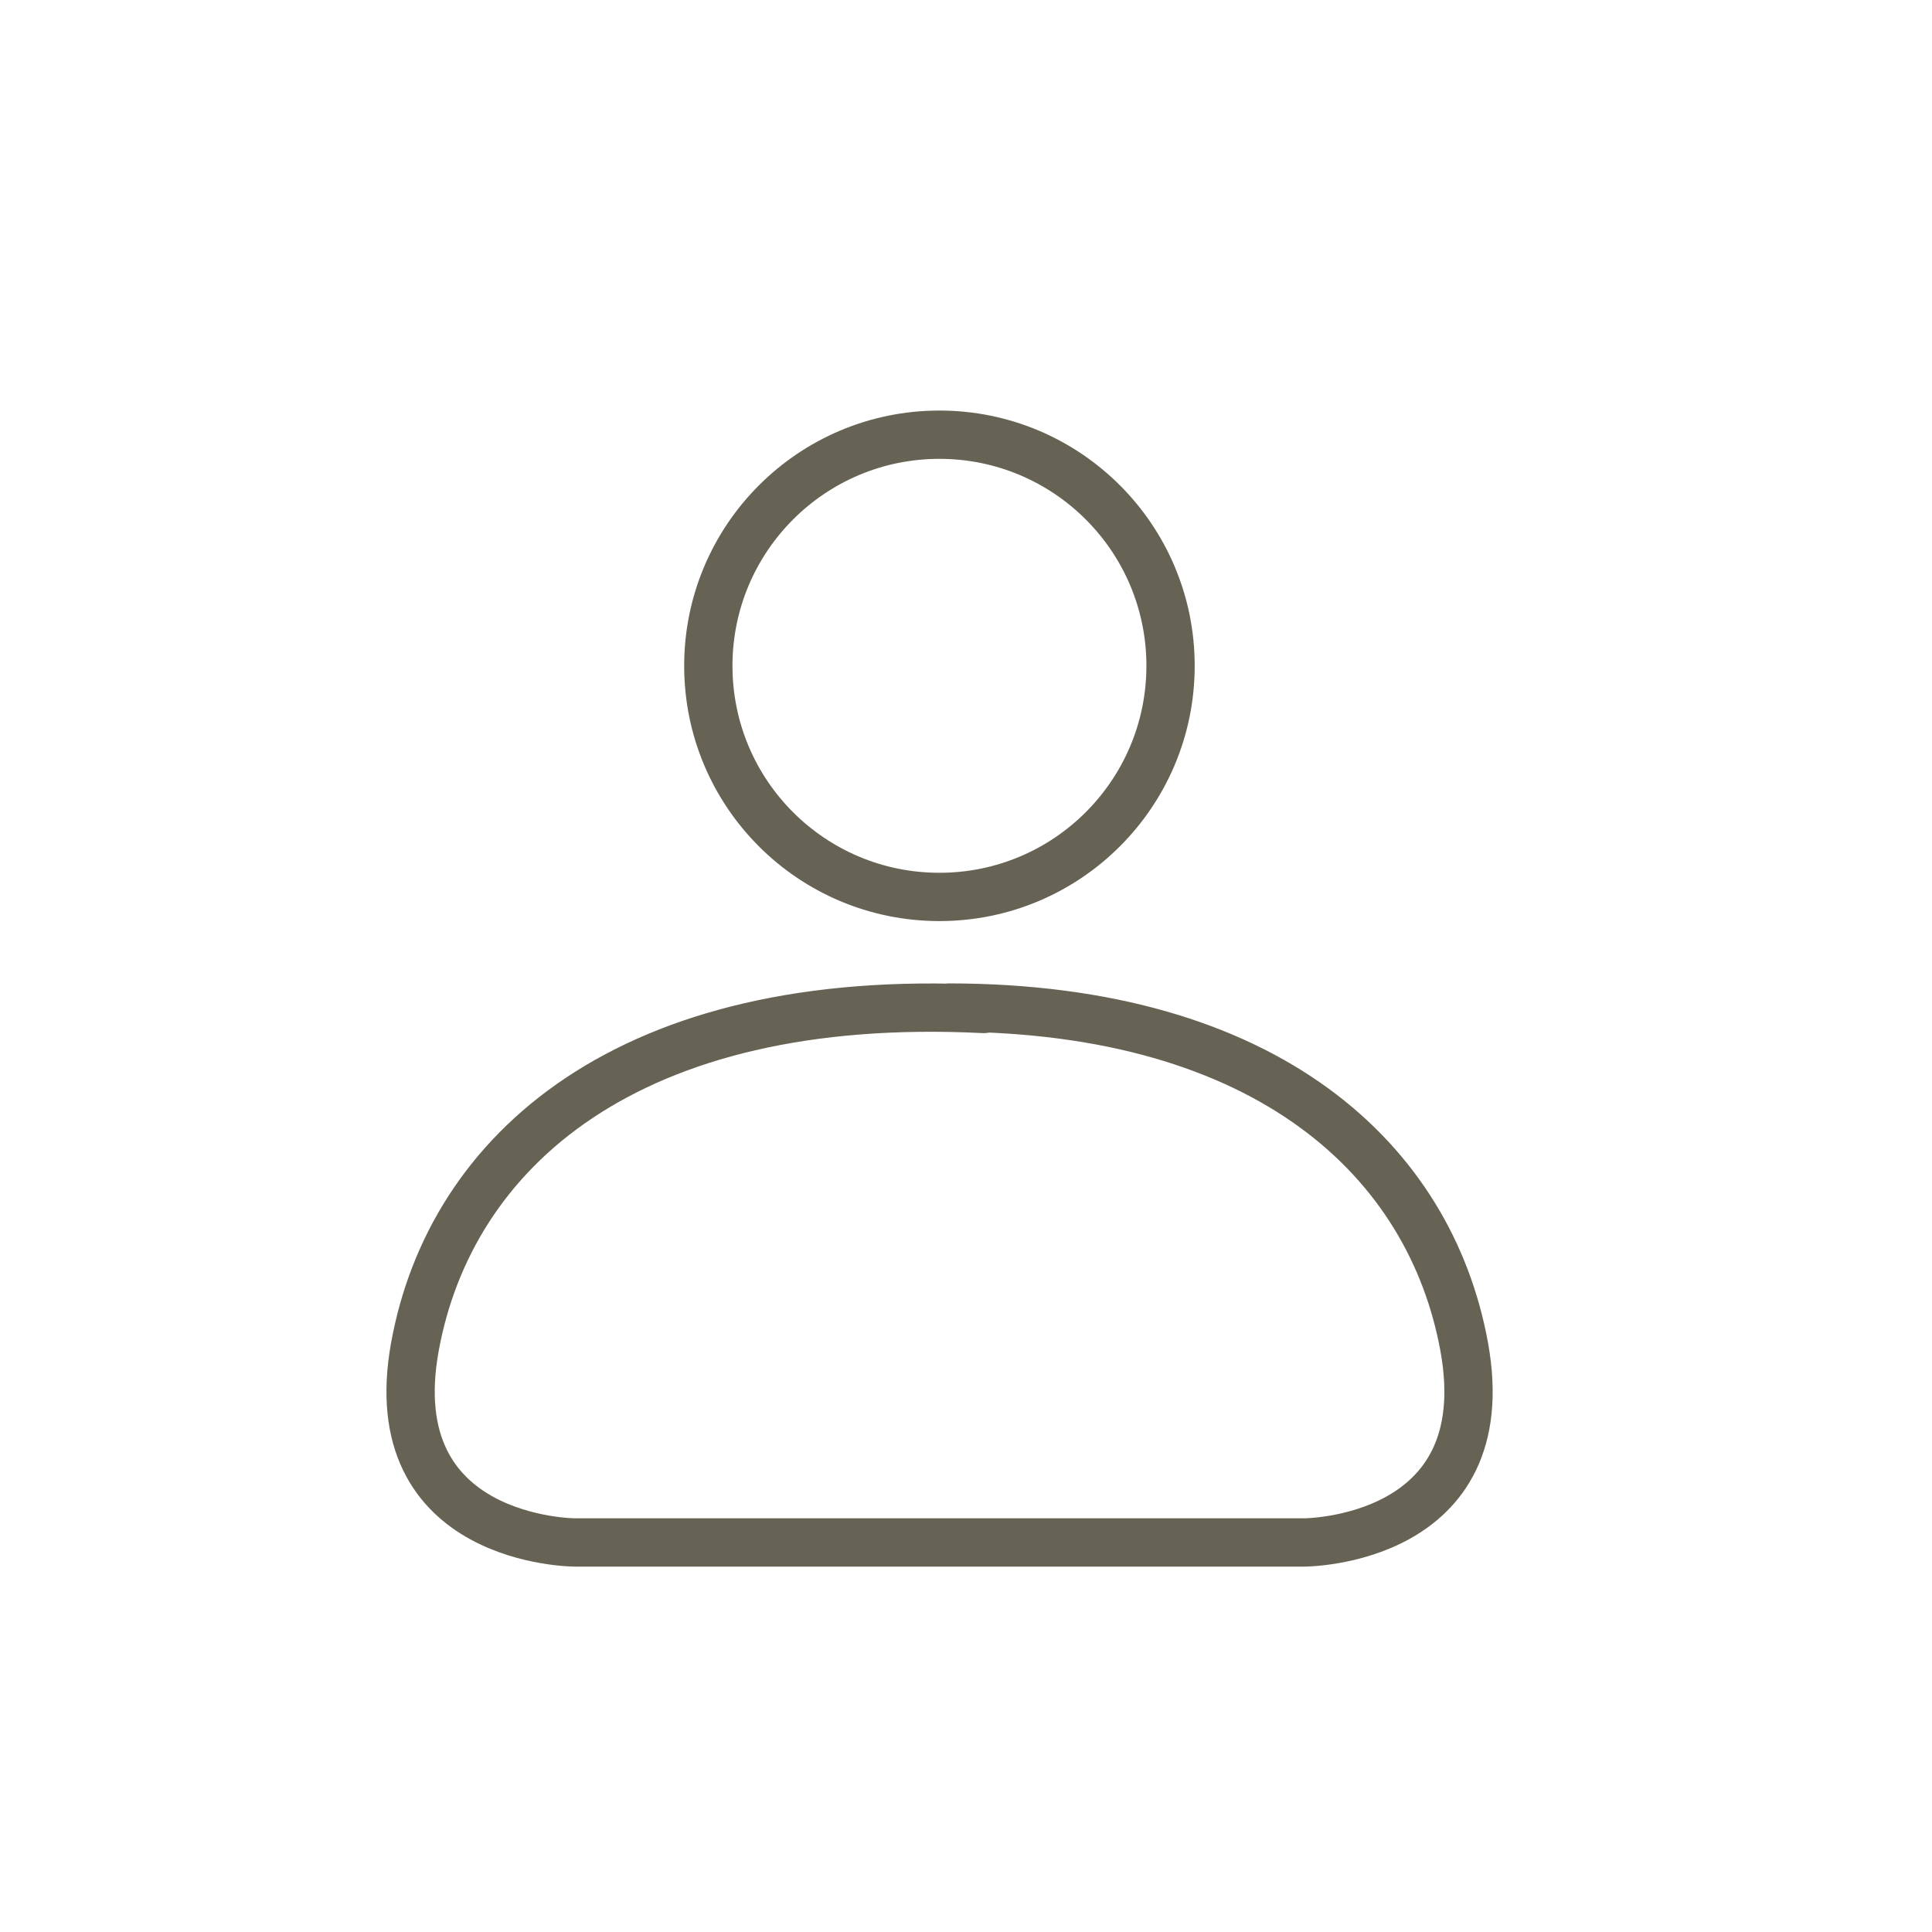
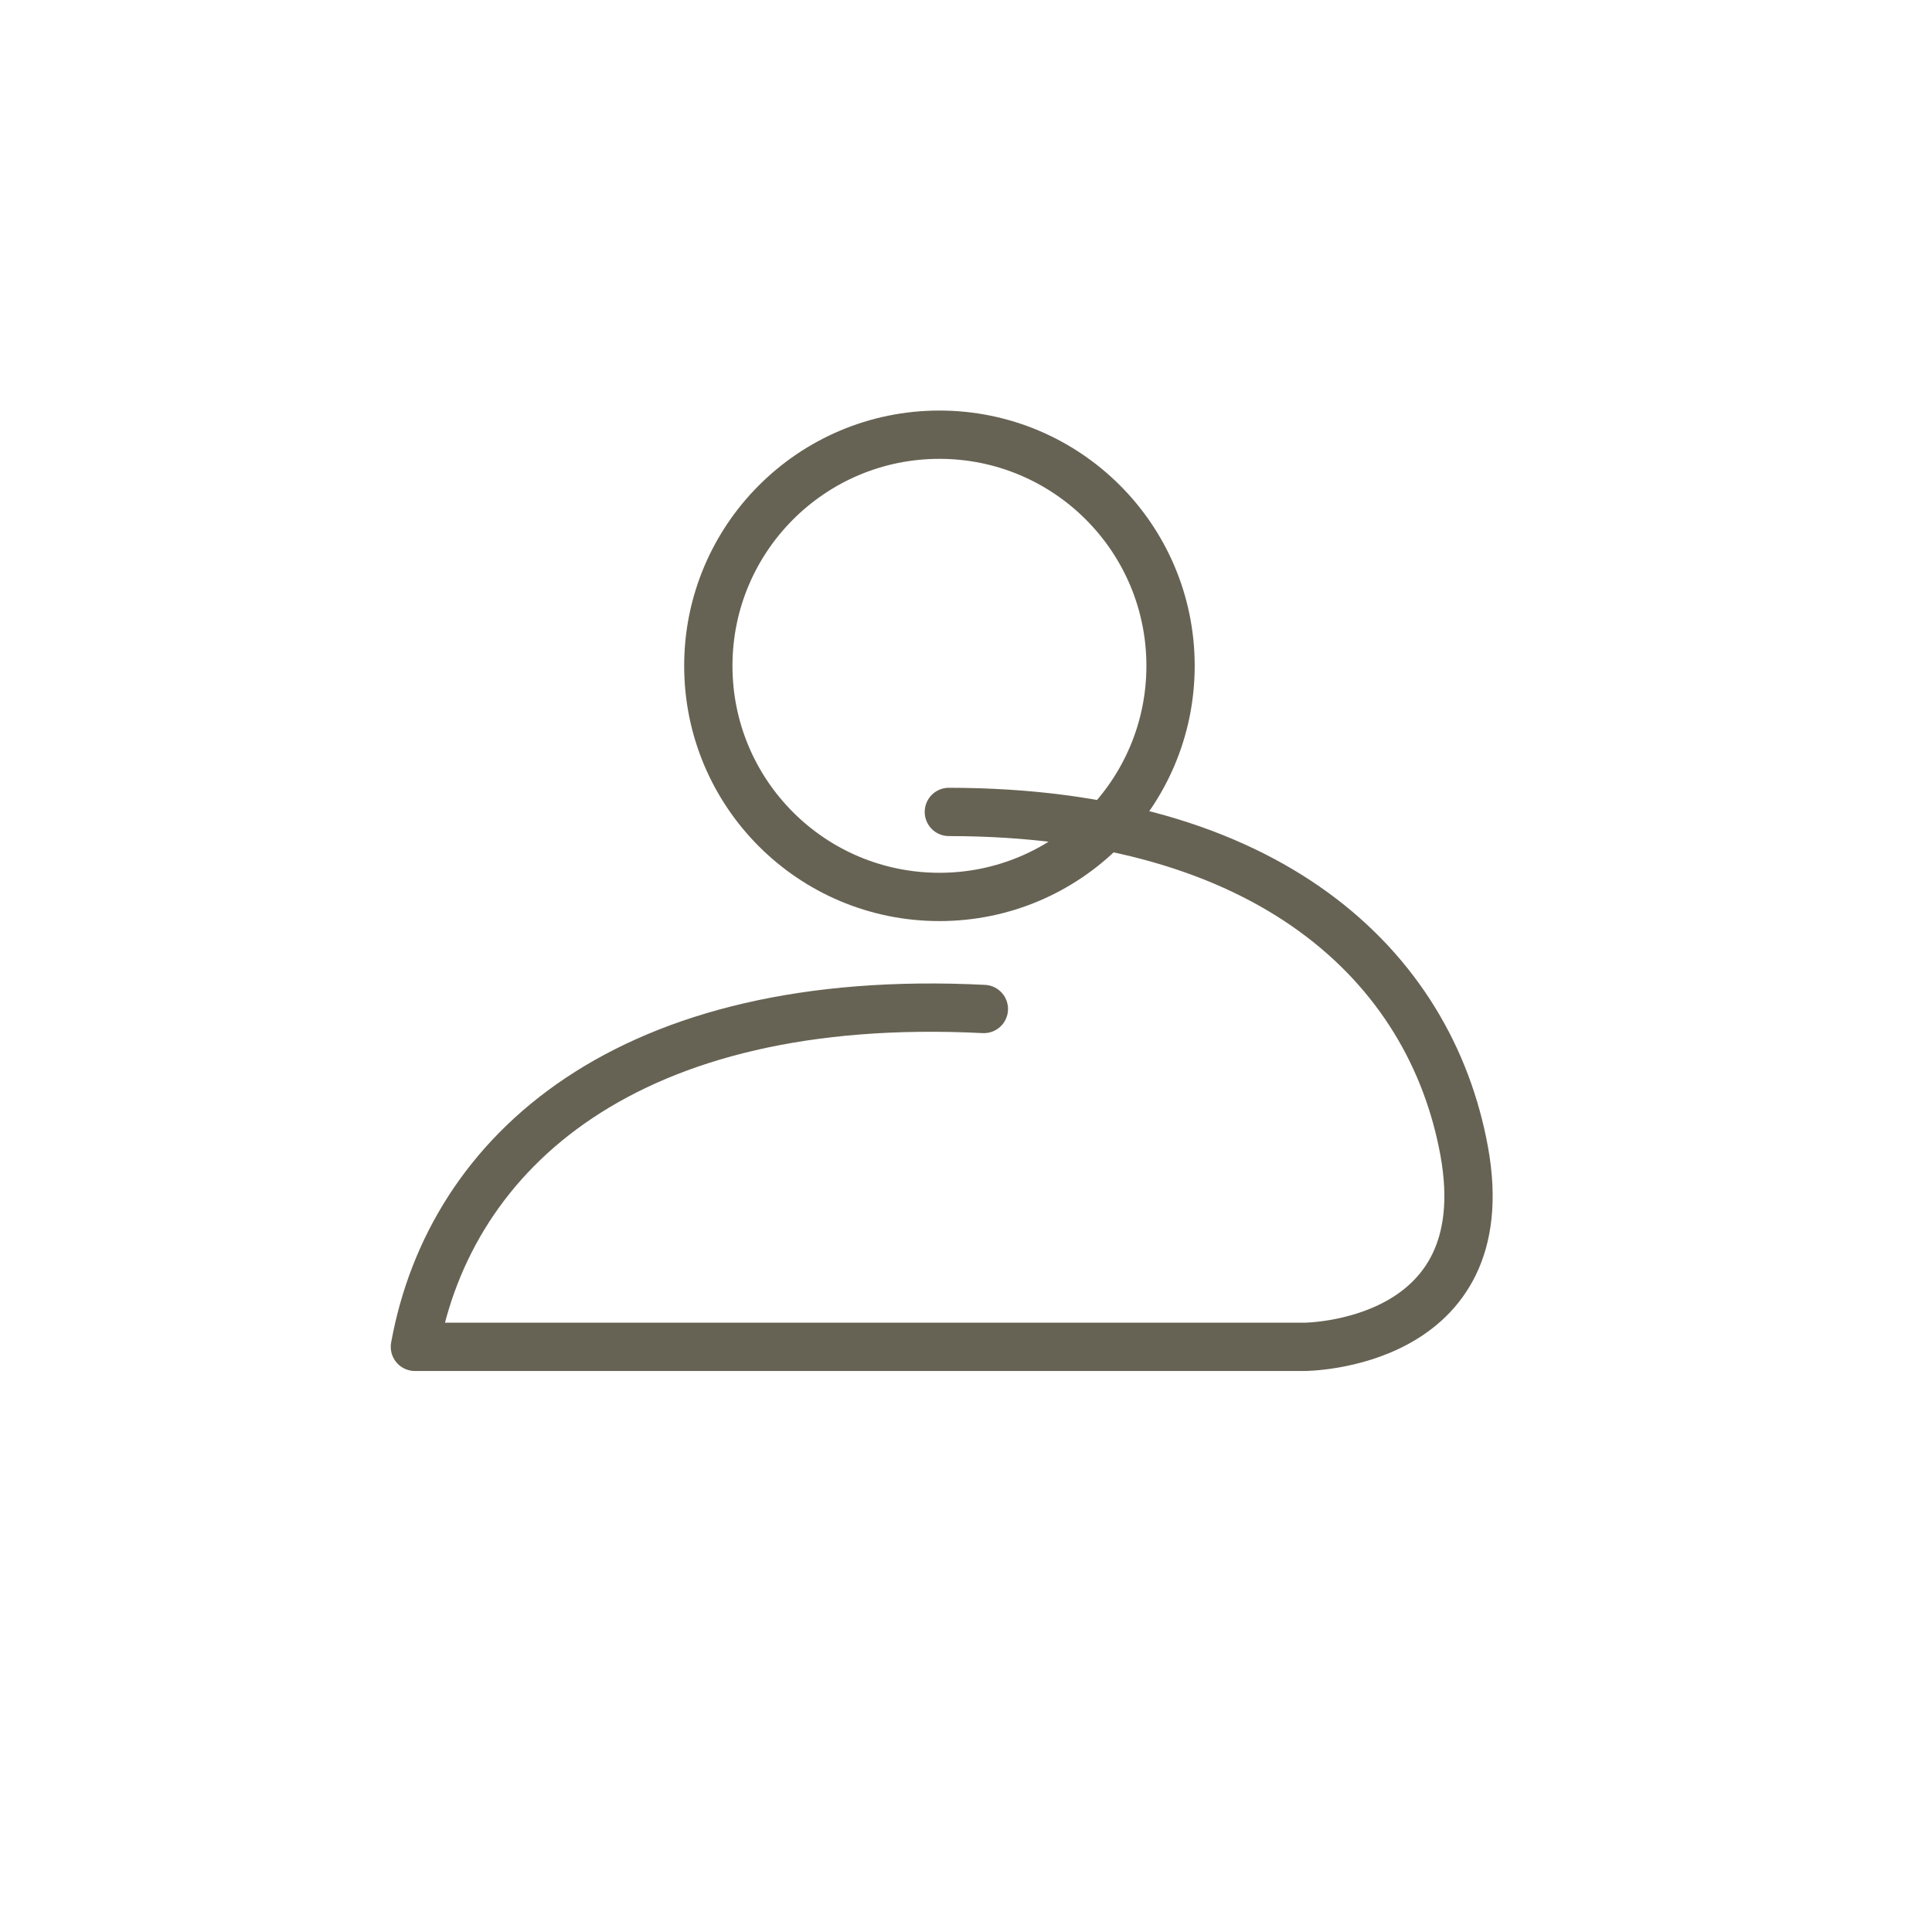
<svg xmlns="http://www.w3.org/2000/svg" version="1.1" id="Ebene_1" x="0px" y="0px" viewBox="0 0 80 80" style="enable-background:new 0 0 80 80;" xml:space="preserve">
  <style type="text/css">
	.st0{fill:none;stroke:#676354;stroke-width:2;stroke-linecap:round;stroke-linejoin:round;}
</style>
  <g>
-     <path class="st0" d="M38.9,37.14c5.29,0,9.57-4.29,9.57-9.57c0-5.29-4.29-9.57-9.57-9.57c-5.29,0-9.57,4.29-9.57,9.57   C29.33,32.86,33.61,37.14,38.9,37.14L38.9,37.14z M40.74,41.78c-14.73-0.74-22.09,5.89-23.56,13.99c-1.47,8.1,6.63,8.1,6.63,8.1   H38.9H54c0,0,8.1,0,6.63-8.1c-1.4-7.68-8.09-14.04-21.34-14.05" />
+     <path class="st0" d="M38.9,37.14c5.29,0,9.57-4.29,9.57-9.57c0-5.29-4.29-9.57-9.57-9.57c-5.29,0-9.57,4.29-9.57,9.57   C29.33,32.86,33.61,37.14,38.9,37.14L38.9,37.14z M40.74,41.78c-14.73-0.74-22.09,5.89-23.56,13.99H38.9H54c0,0,8.1,0,6.63-8.1c-1.4-7.68-8.09-14.04-21.34-14.05" />
  </g>
</svg>